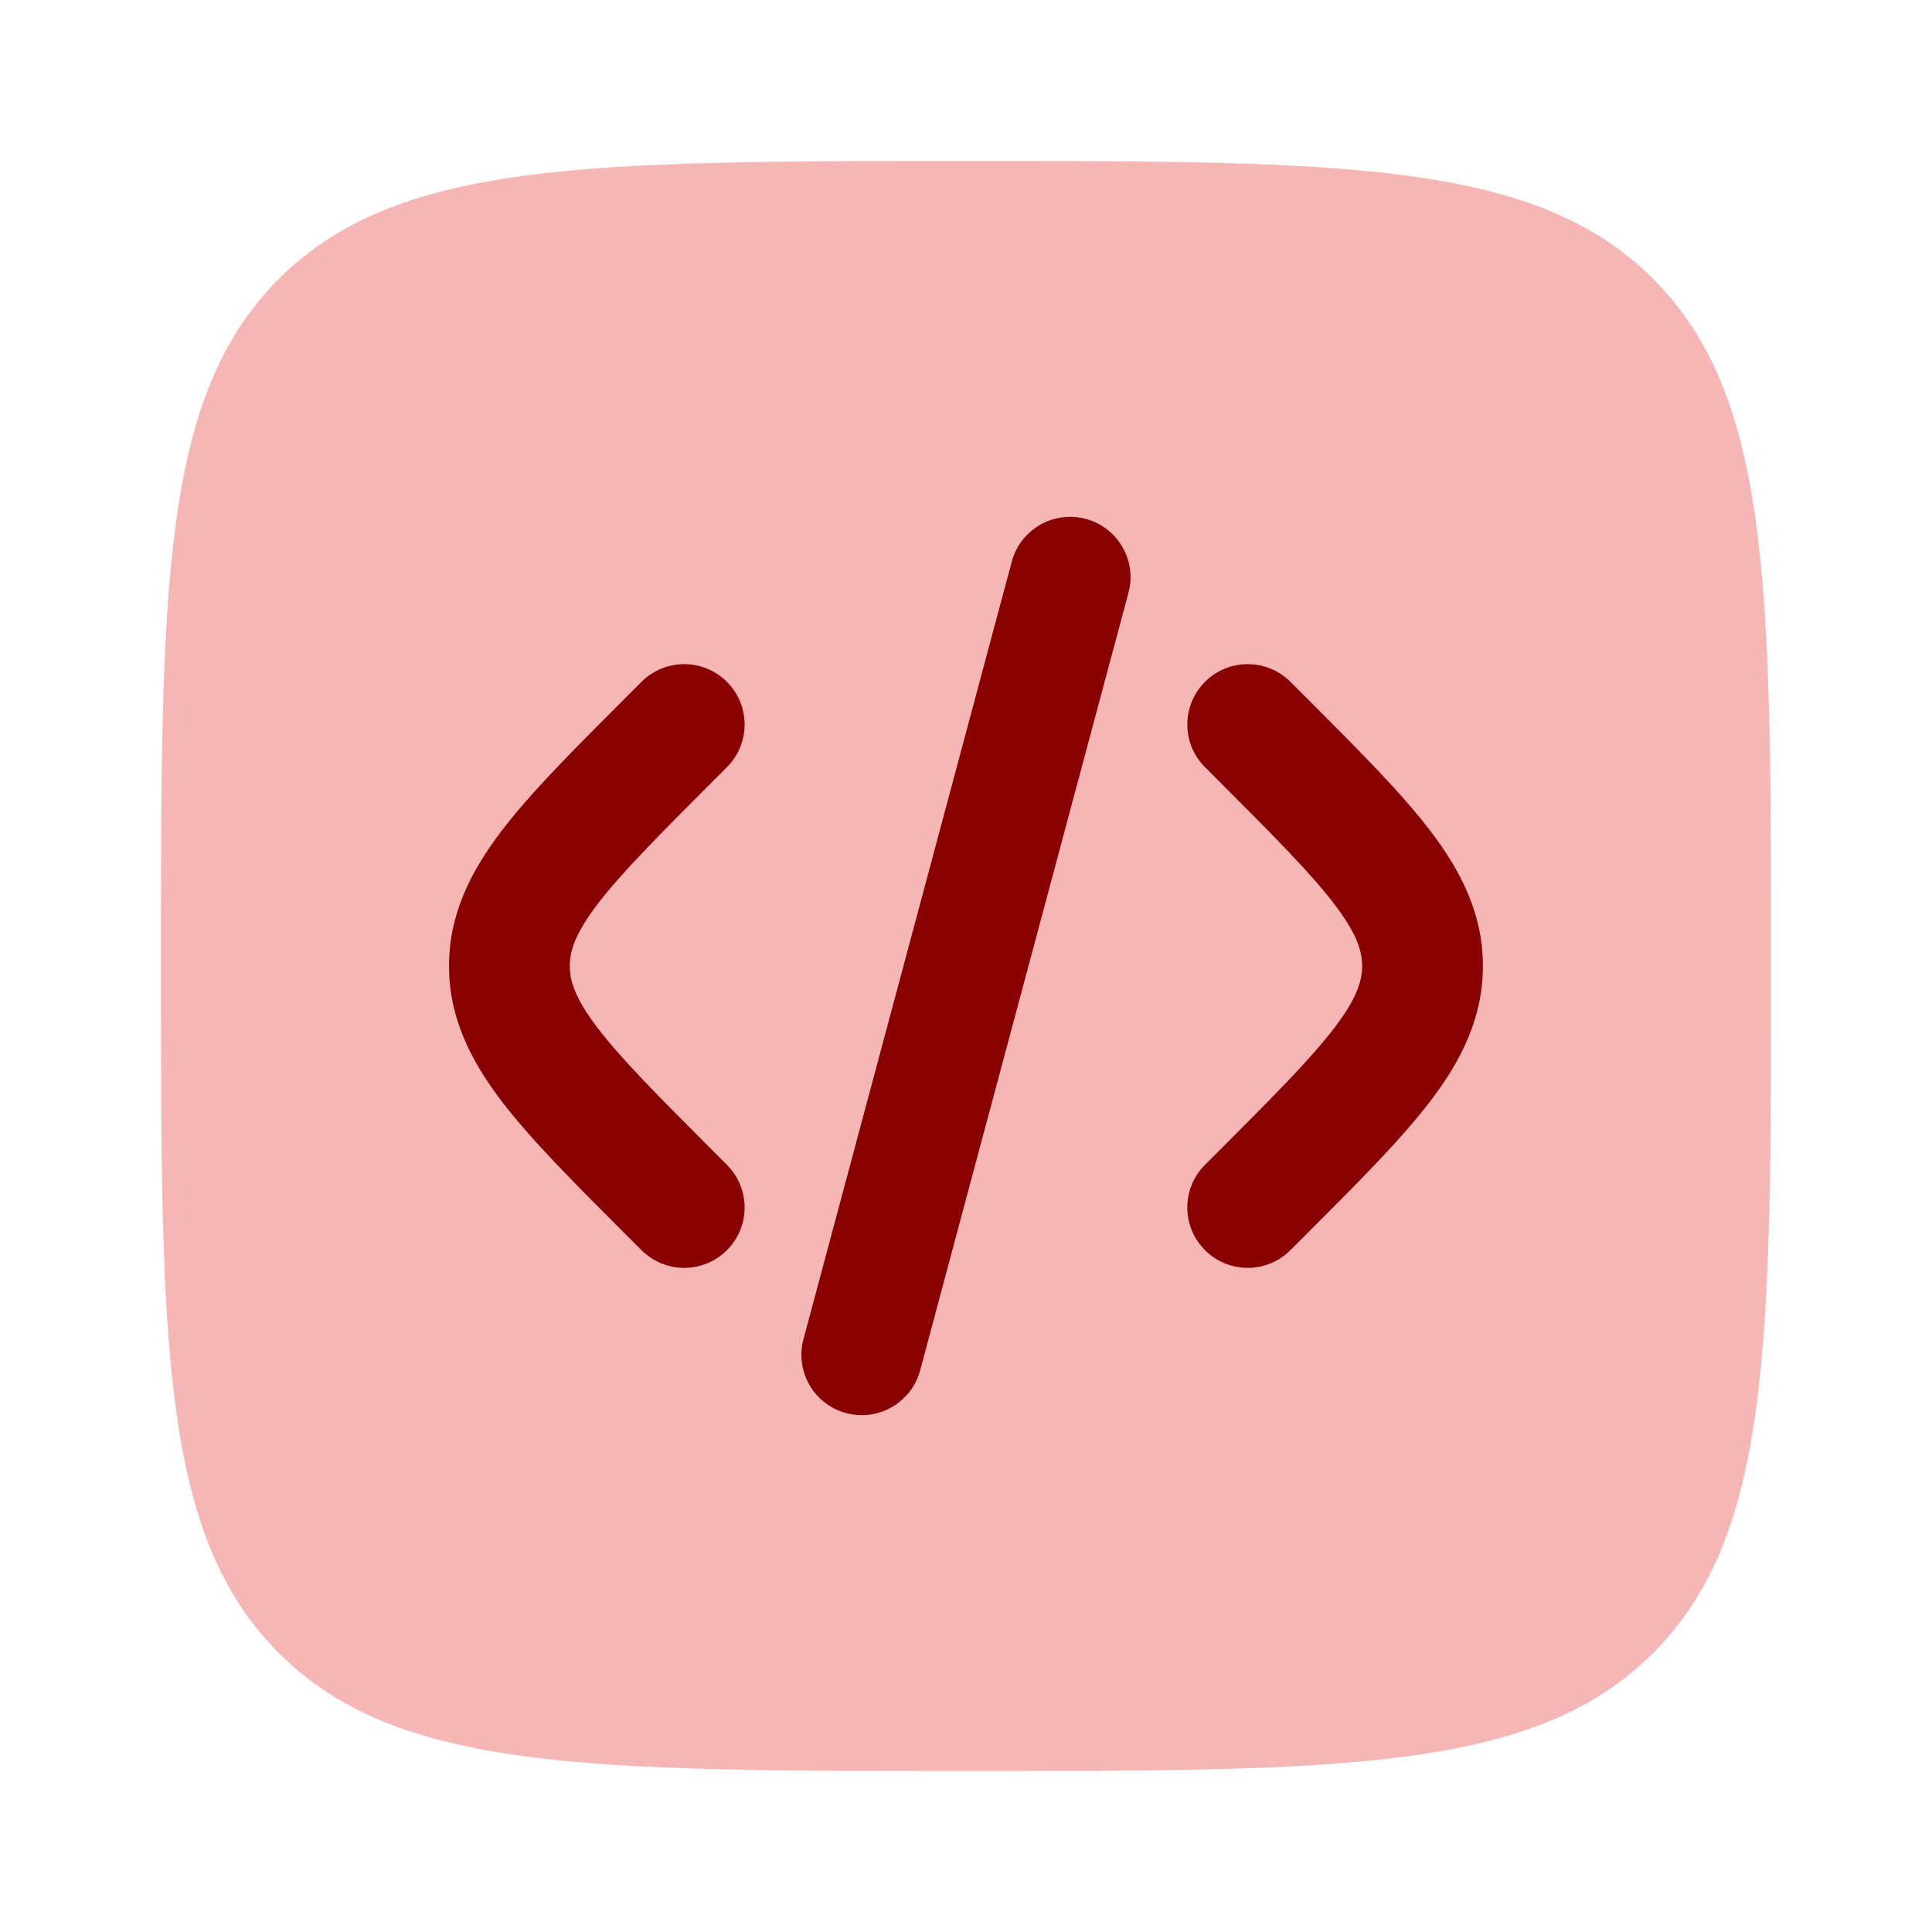
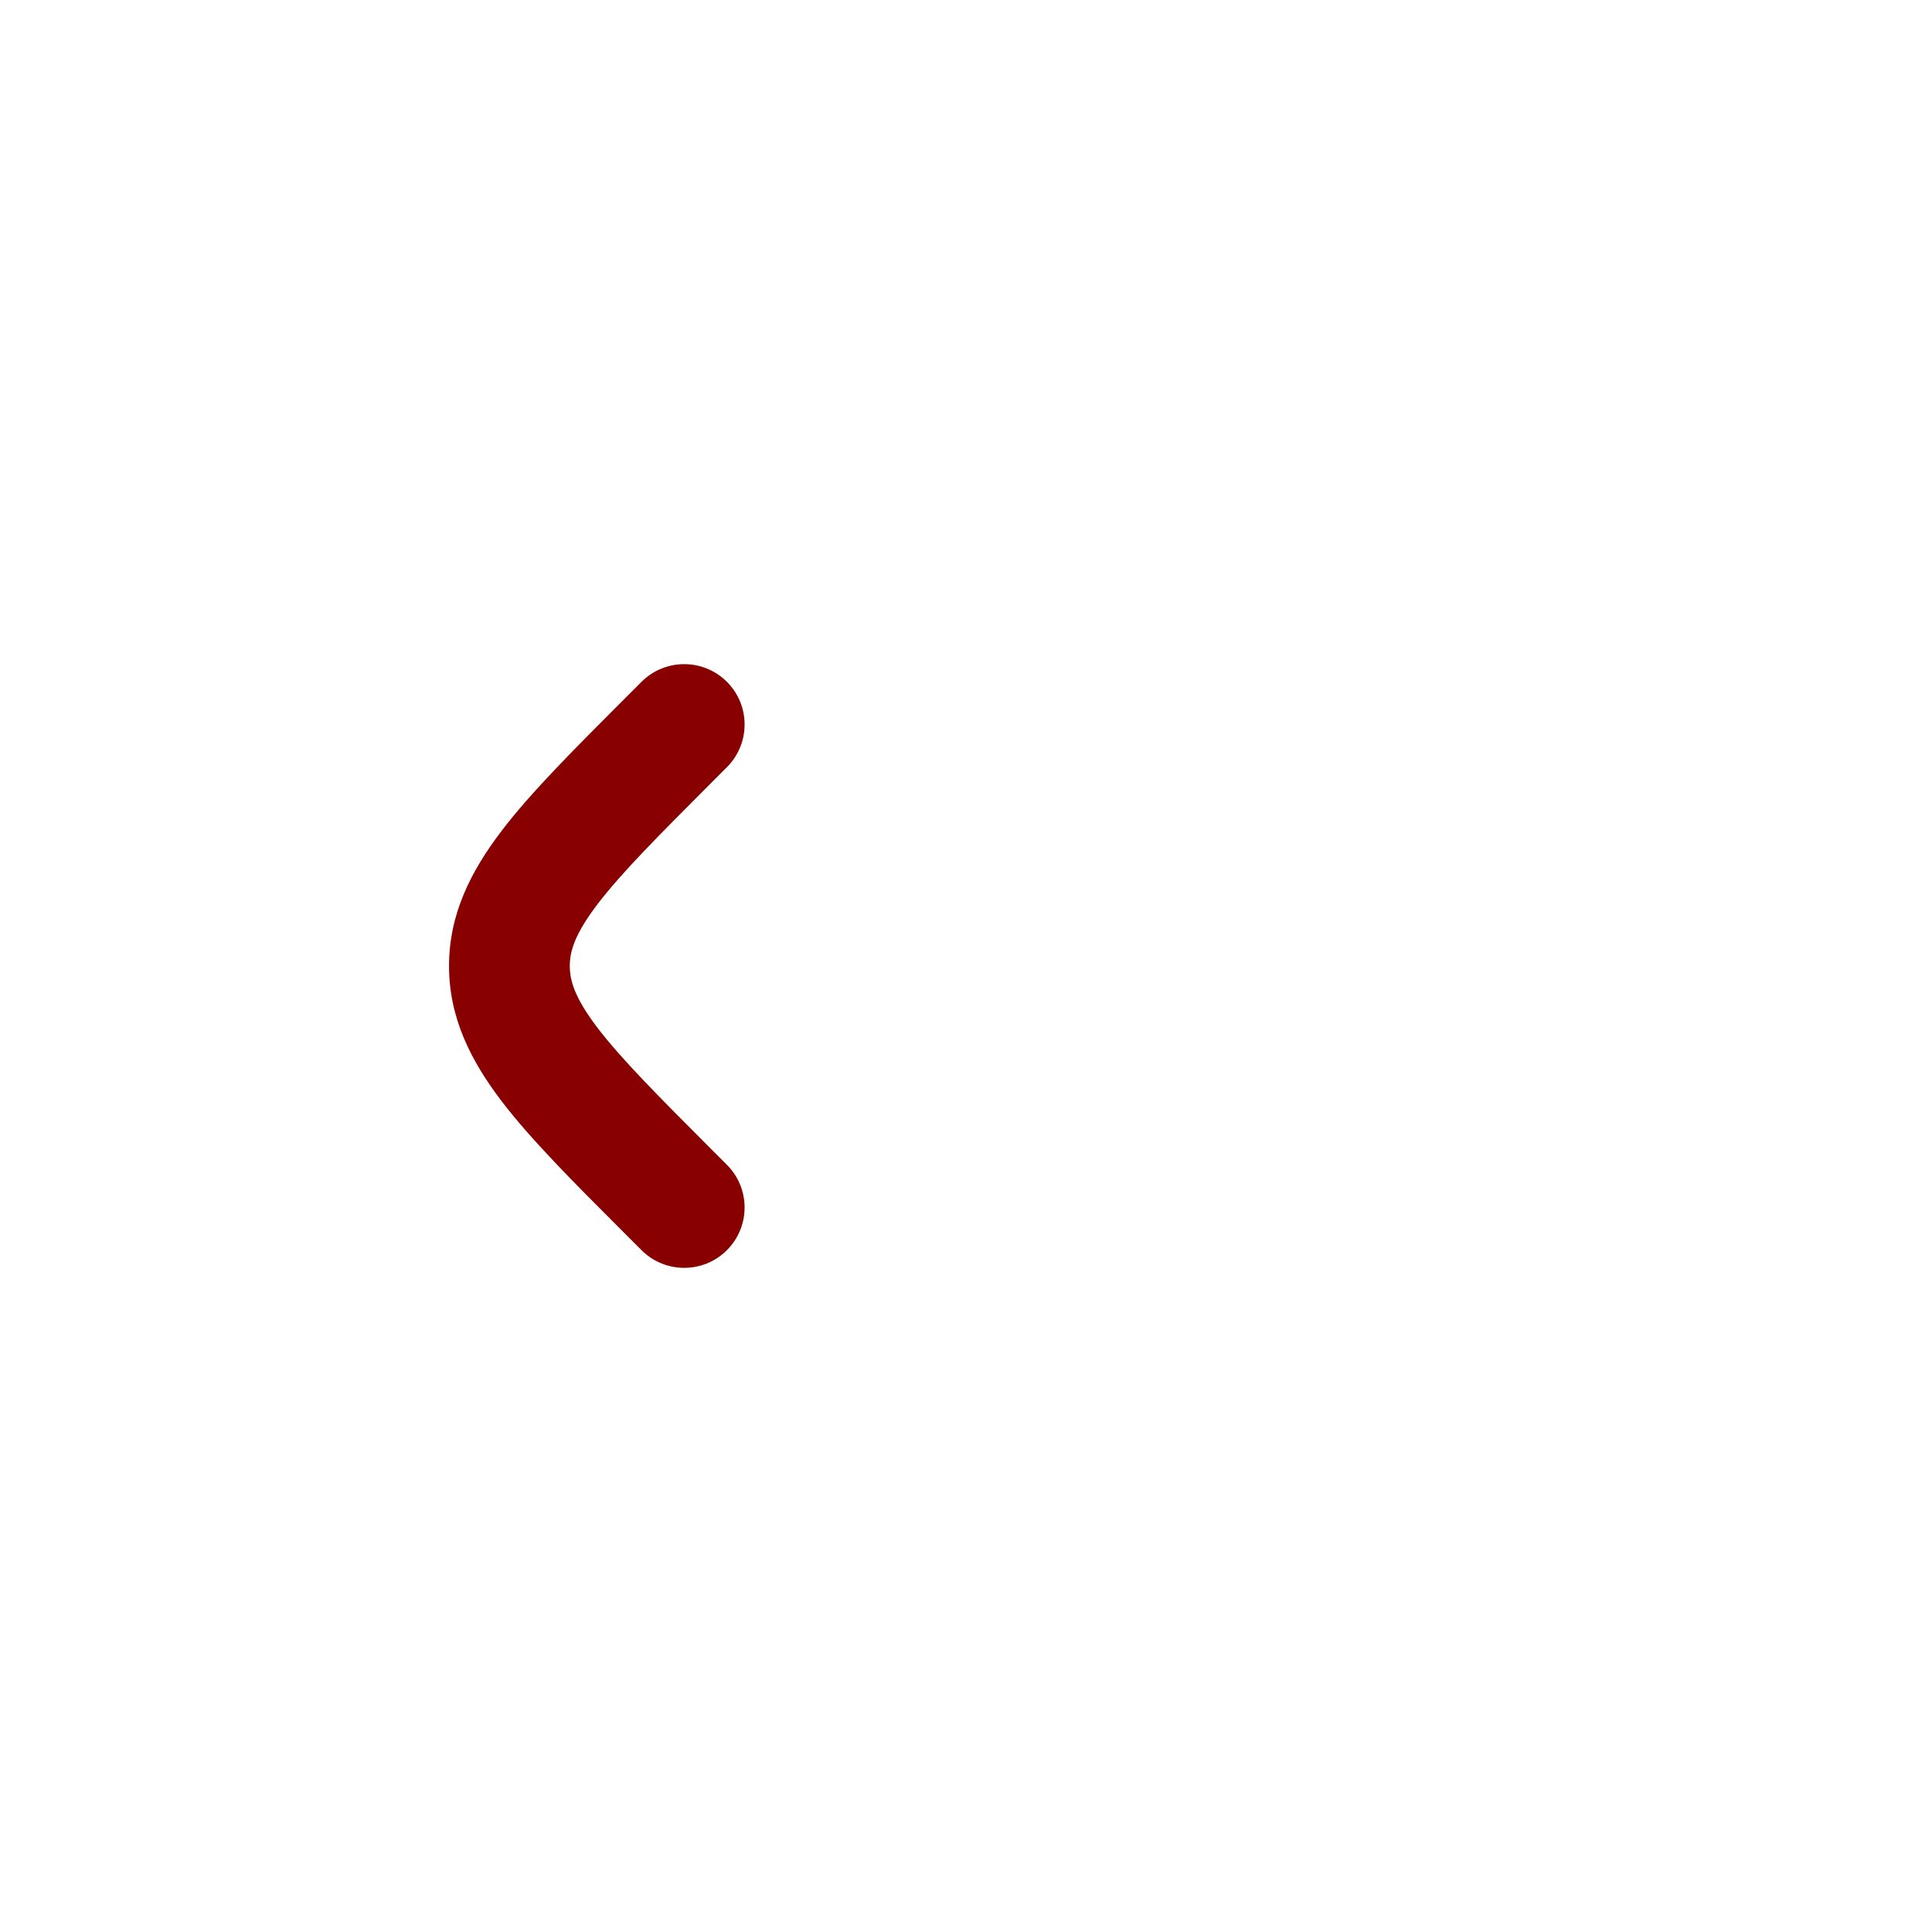
<svg xmlns="http://www.w3.org/2000/svg" width="24" height="24" viewBox="0 0 24 24" fill="none">
-   <path opacity="0.7" d="M2 12C2 7.286 2 4.929 3.464 3.464C4.929 2 7.286 2 12 2C16.714 2 19.071 2 20.535 3.464C22 4.929 22 7.286 22 12C22 16.714 22 19.071 20.535 20.535C19.071 22 16.714 22 12 22C7.286 22 4.929 22 3.464 20.535C2 19.071 2 16.714 2 12Z" fill="#F39898" />
-   <path d="M13.488 6.446C13.888 6.553 14.125 6.964 14.018 7.364L11.43 17.024C11.322 17.424 10.911 17.661 10.511 17.554C10.111 17.447 9.874 17.036 9.981 16.636L12.569 6.976C12.676 6.576 13.088 6.339 13.488 6.446Z" fill="#890000" />
-   <path d="M14.969 8.47C15.262 8.177 15.737 8.177 16.03 8.47L16.238 8.678C16.873 9.313 17.403 9.843 17.767 10.32C18.152 10.824 18.421 11.356 18.421 12C18.421 12.644 18.152 13.176 17.767 13.68C17.403 14.157 16.873 14.687 16.238 15.322L16.03 15.53C15.737 15.823 15.262 15.823 14.969 15.53C14.676 15.237 14.676 14.763 14.969 14.47L15.141 14.298C15.822 13.616 16.279 13.157 16.575 12.77C16.857 12.4 16.921 12.184 16.921 12C16.921 11.816 16.857 11.6 16.575 11.23C16.279 10.843 15.822 10.384 15.141 9.702L14.969 9.53C14.676 9.237 14.676 8.763 14.969 8.47Z" fill="#890000" />
  <path d="M7.969 8.47C8.262 8.177 8.737 8.177 9.03 8.47C9.323 8.763 9.323 9.237 9.03 9.53L8.858 9.702C8.177 10.384 7.72 10.843 7.424 11.23C7.142 11.6 7.078 11.816 7.078 12C7.078 12.184 7.142 12.4 7.424 12.77C7.72 13.157 8.177 13.616 8.858 14.298L9.03 14.47C9.323 14.763 9.323 15.237 9.03 15.53C8.737 15.823 8.262 15.823 7.969 15.53L7.761 15.322C7.126 14.687 6.596 14.157 6.232 13.68C5.848 13.176 5.578 12.644 5.578 12C5.578 11.356 5.848 10.824 6.232 10.32C6.596 9.843 7.126 9.313 7.761 8.678L7.969 8.47Z" fill="#890000" />
</svg>